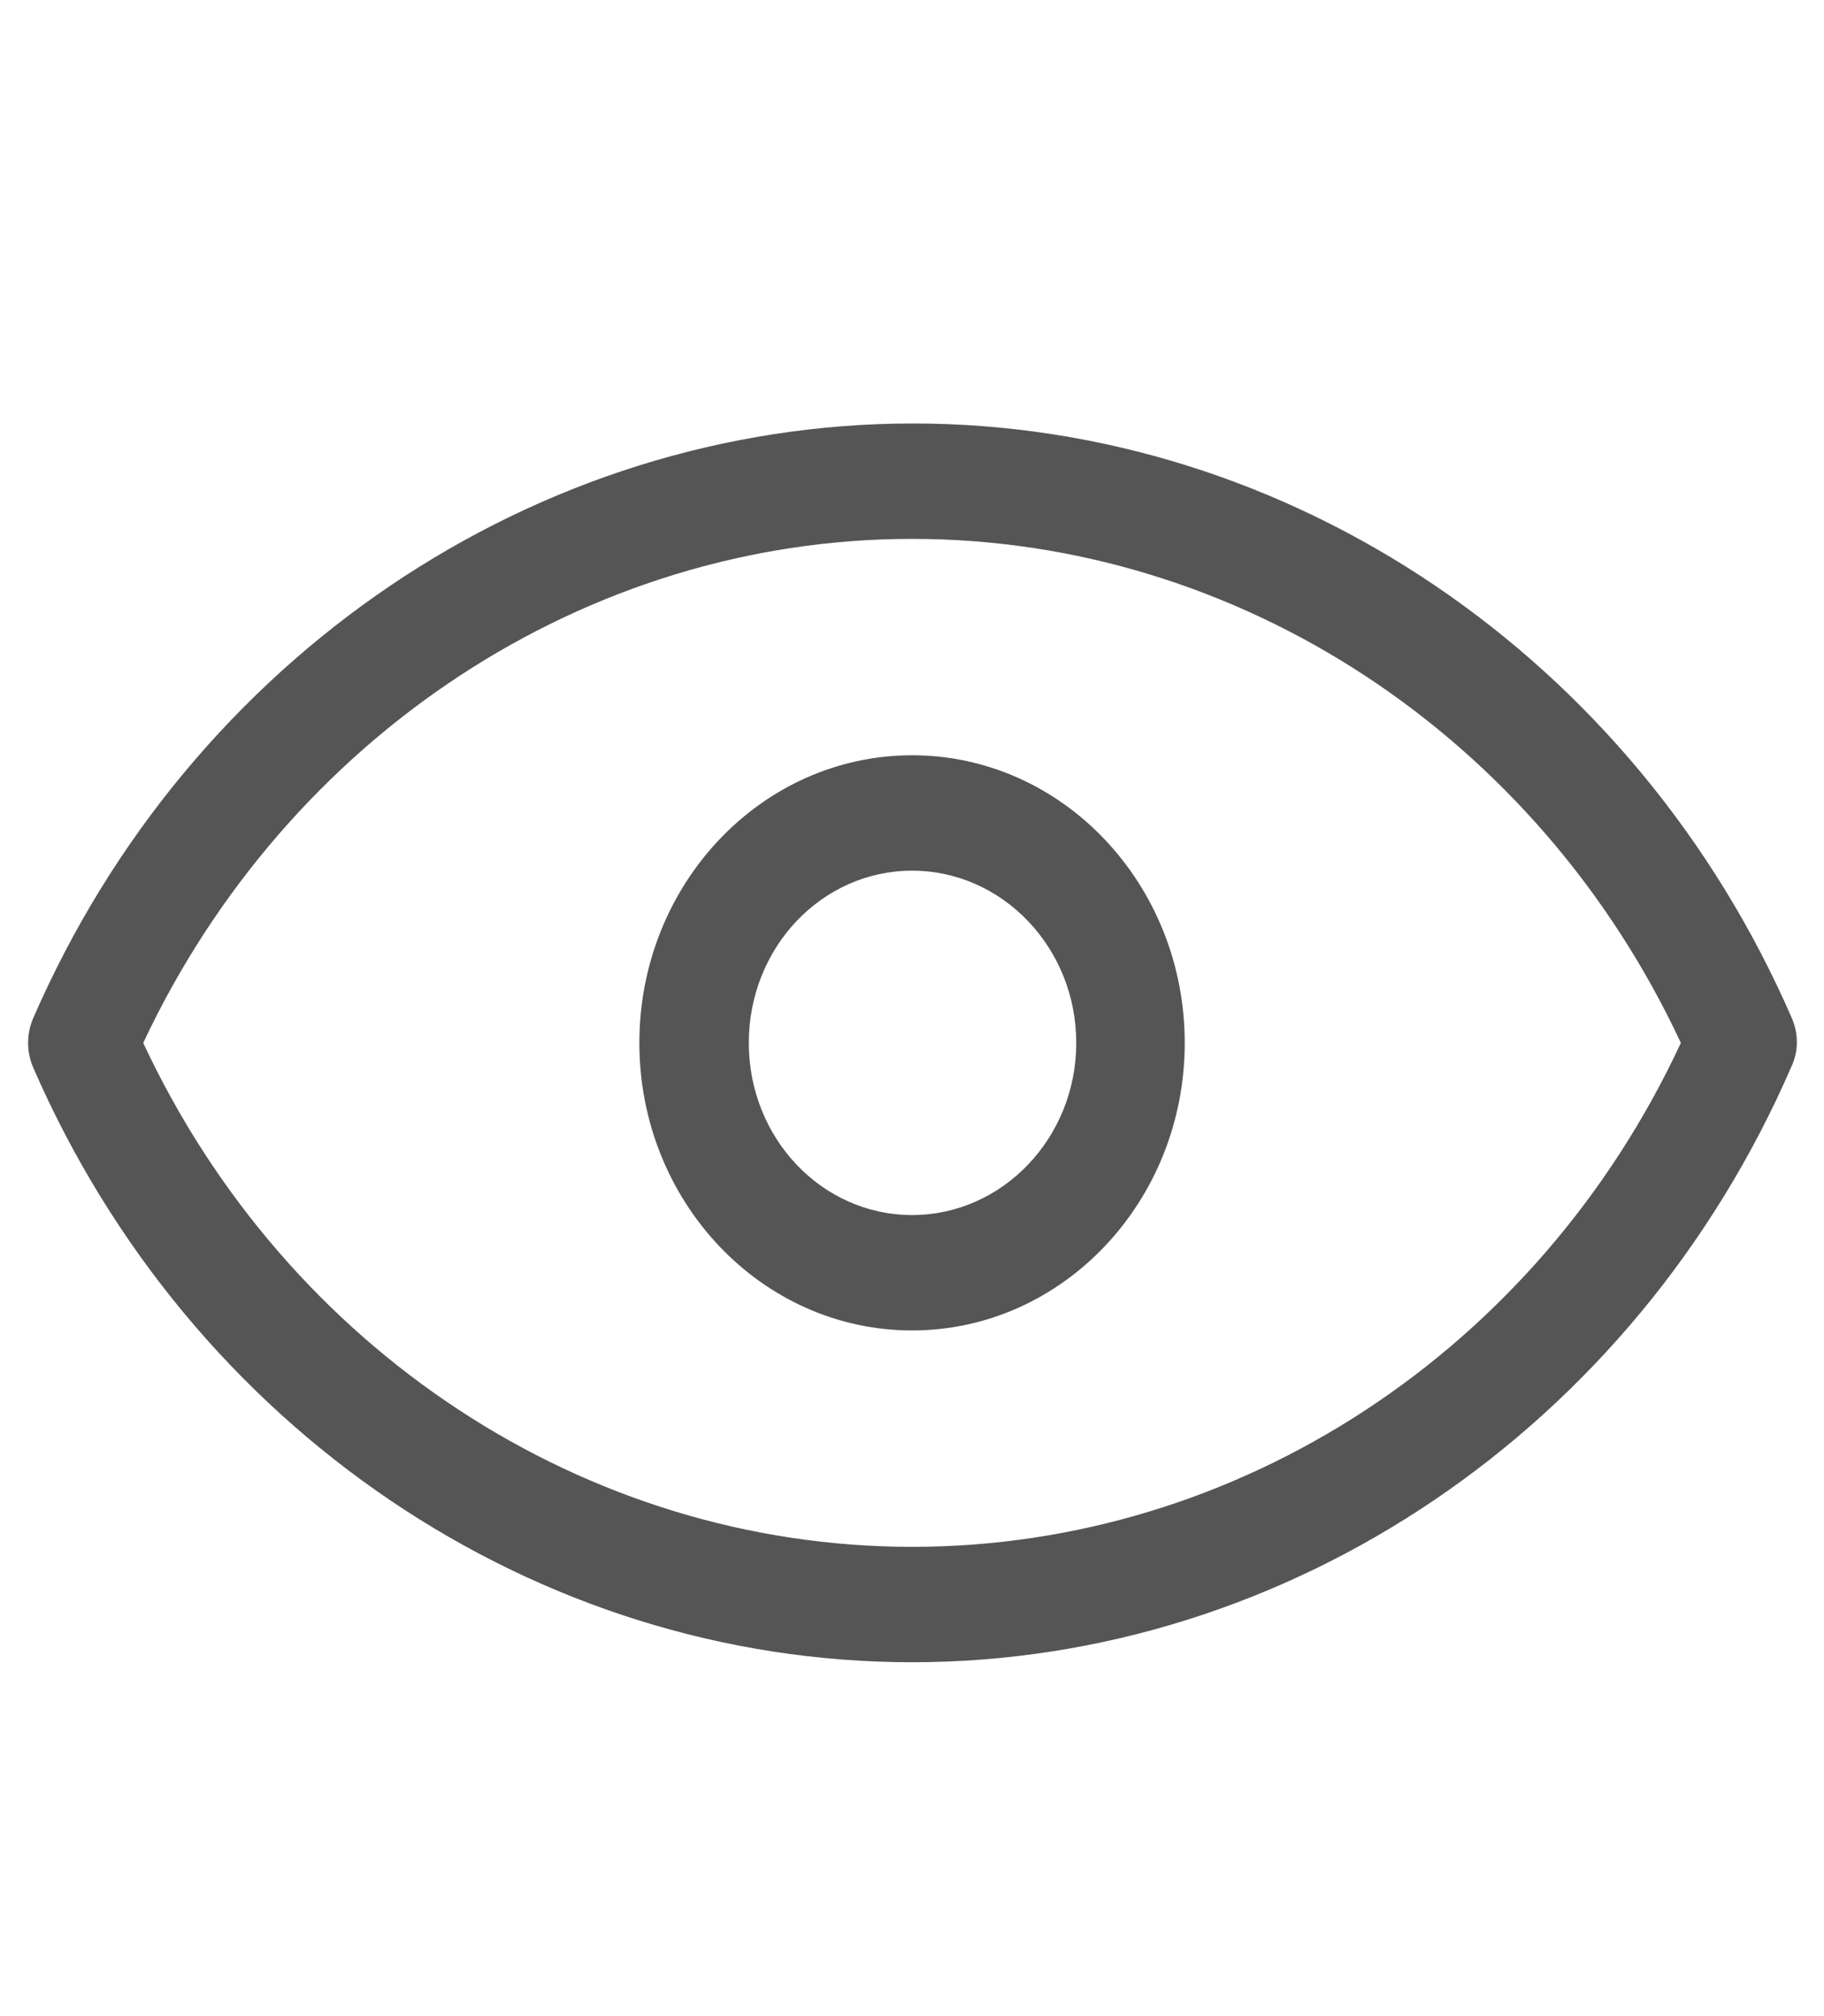
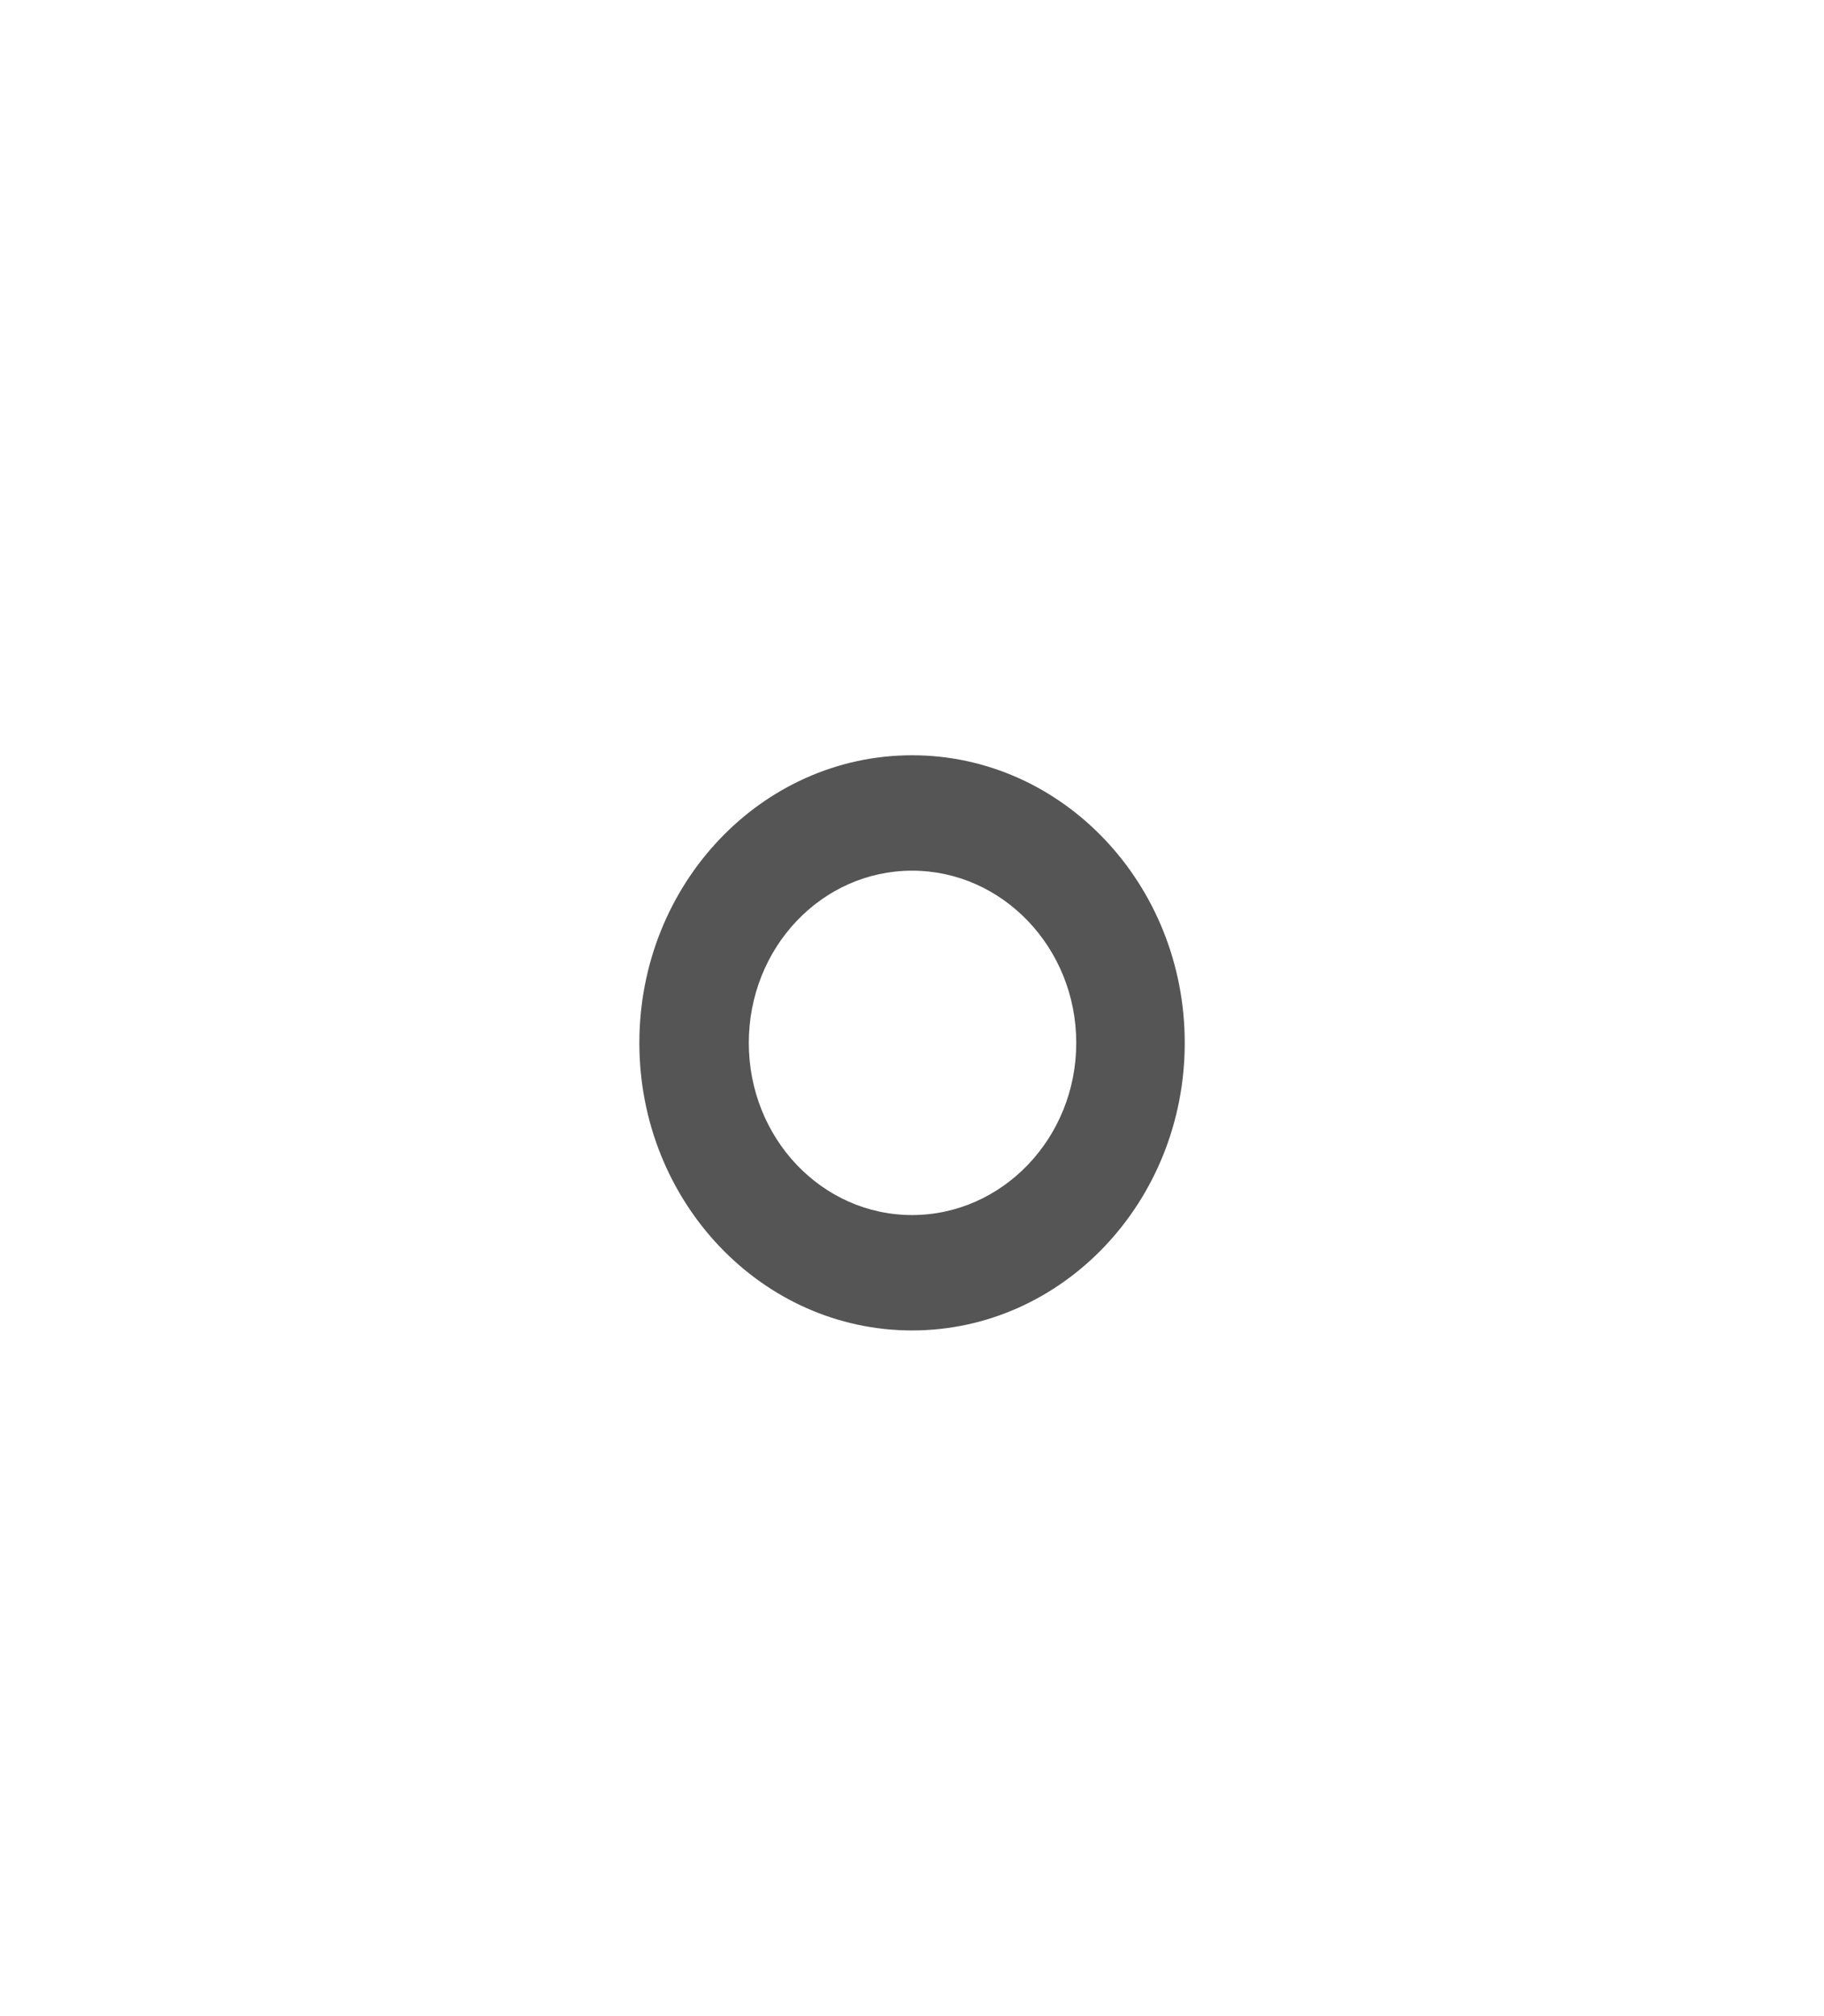
<svg xmlns="http://www.w3.org/2000/svg" width="19" height="21" viewBox="0 0 19 21" fill="none">
-   <path d="M18.668 10.612C17.034 6.845 13.434 4.411 9.51 4.411C5.587 4.411 1.977 6.845 0.343 10.612C0.276 10.773 0.276 10.953 0.343 11.113C1.977 14.88 5.577 17.314 9.501 17.314C13.424 17.314 17.025 14.88 18.659 11.113C18.735 10.953 18.735 10.773 18.668 10.612ZM9.501 16.112C6.1 16.112 2.984 14.059 1.492 10.863C2.993 7.667 6.109 5.613 9.501 5.613C12.902 5.613 16.018 7.667 17.509 10.863C16.018 14.069 12.902 16.112 9.501 16.112Z" fill="#555555" />
  <path d="M9.501 7.867C7.933 7.867 6.66 9.21 6.66 10.863C6.66 12.516 7.933 13.858 9.501 13.858C11.068 13.858 12.341 12.516 12.341 10.863C12.341 9.21 11.068 7.867 9.501 7.867ZM9.501 12.656C8.56 12.656 7.8 11.854 7.8 10.863C7.8 9.871 8.56 9.069 9.501 9.069C10.441 9.069 11.211 9.871 11.211 10.863C11.211 11.854 10.441 12.656 9.501 12.656Z" fill="#555555" />
</svg>